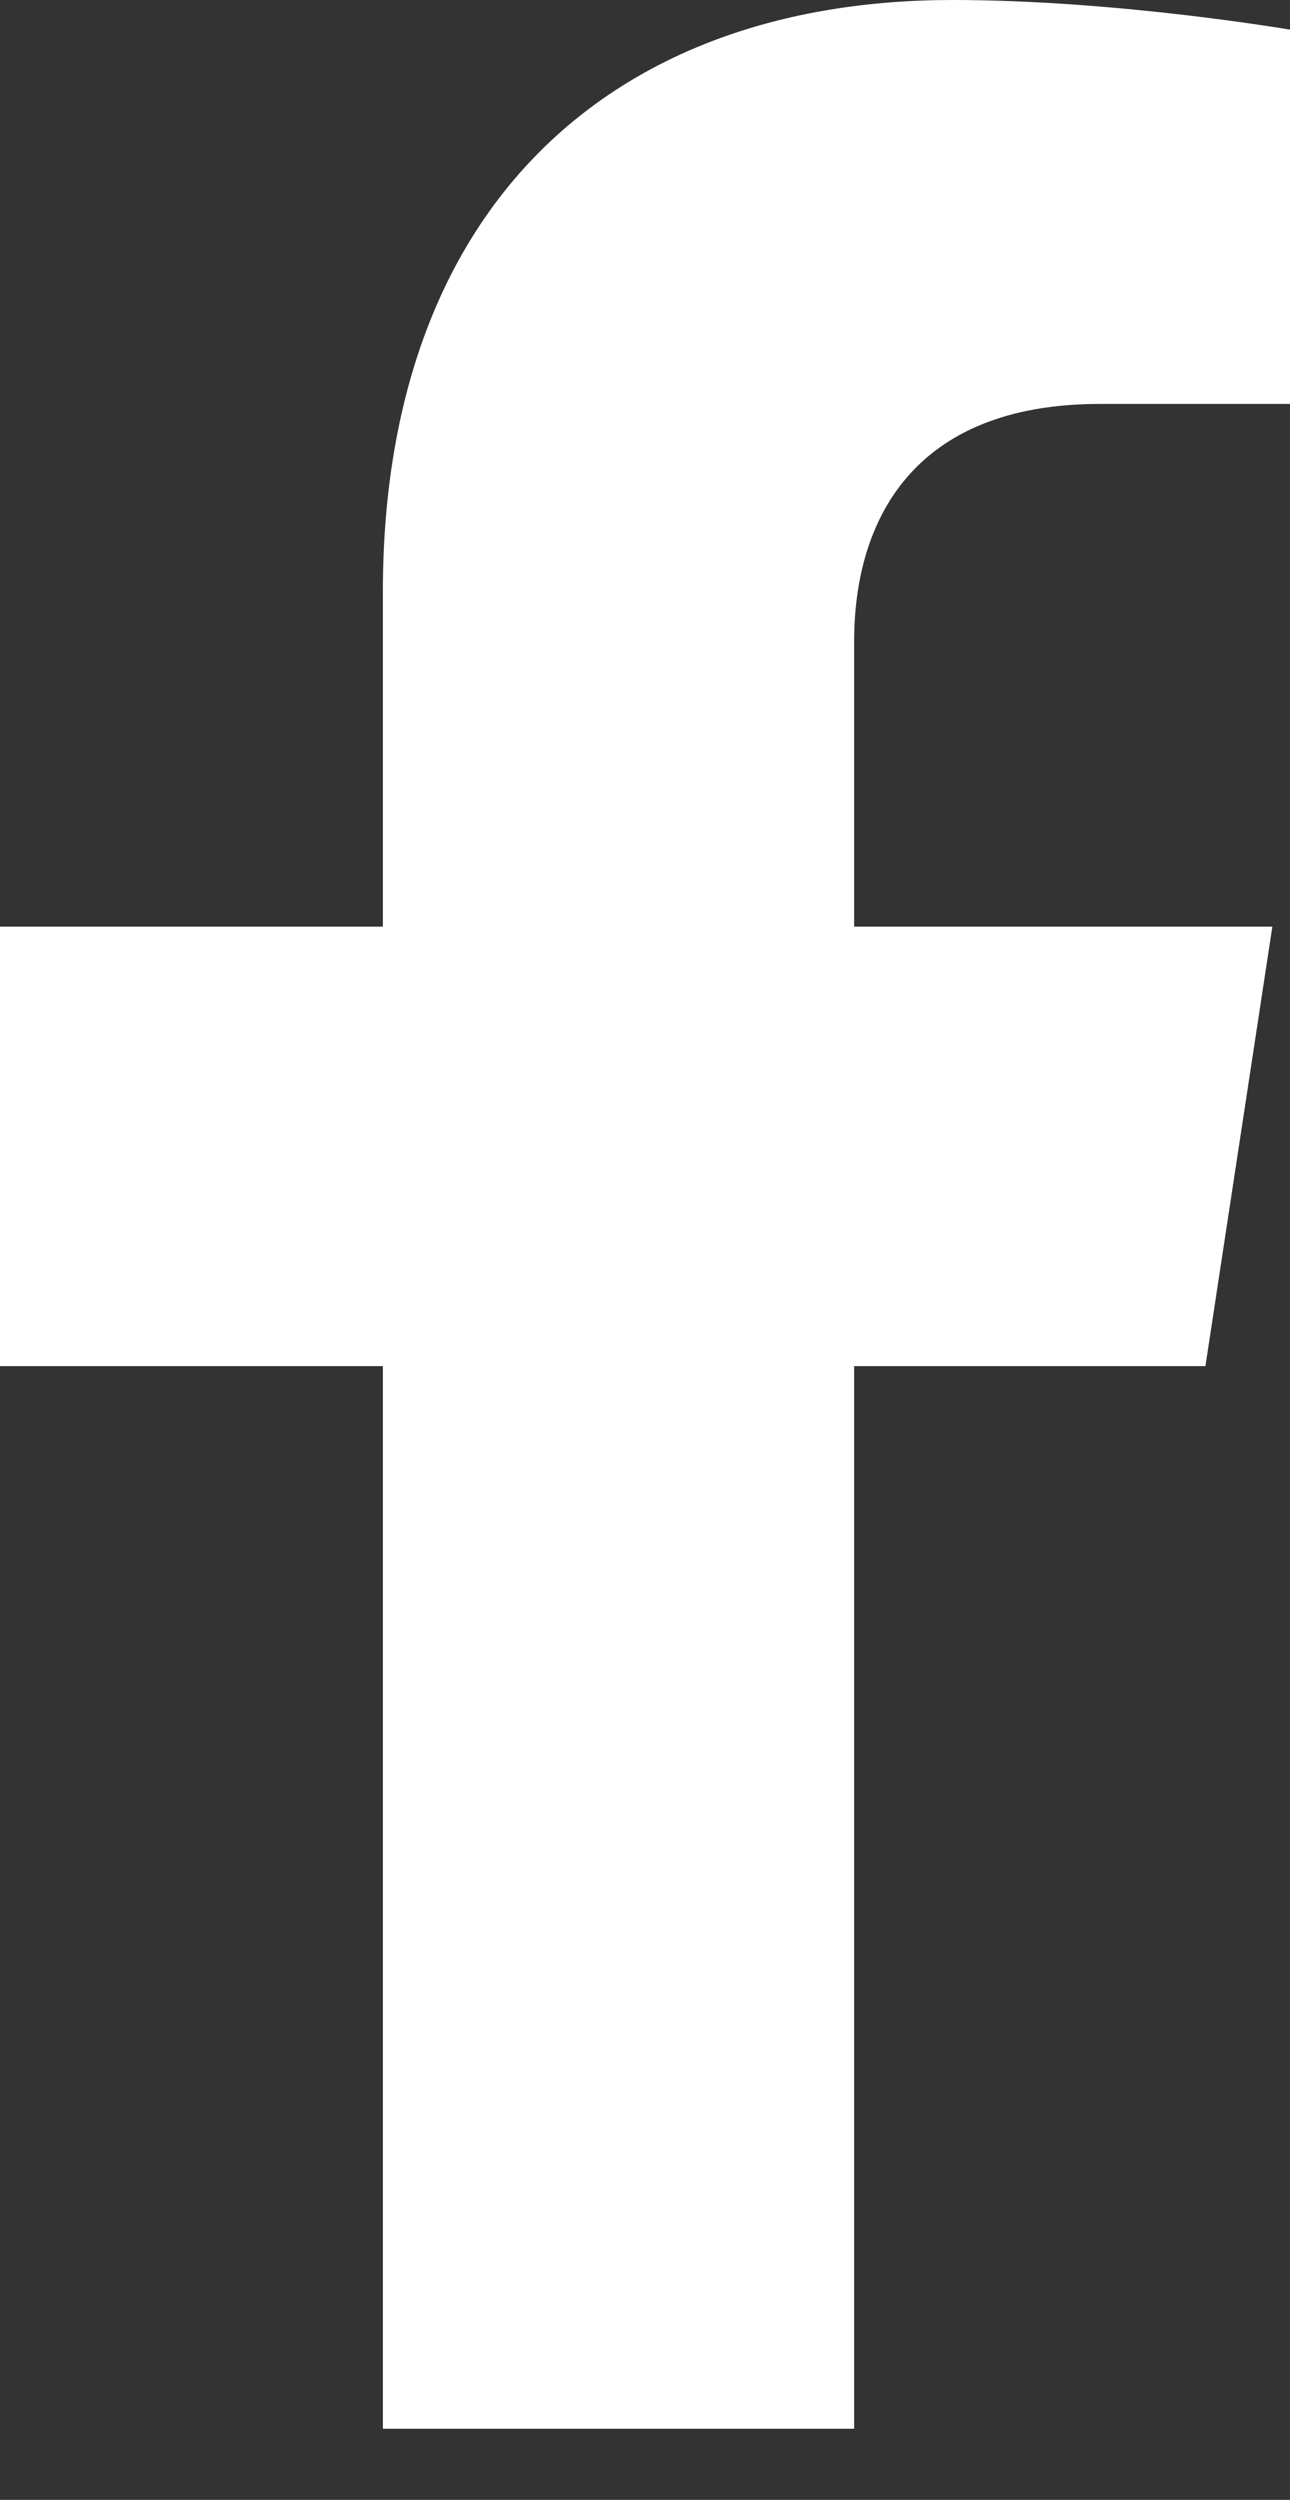
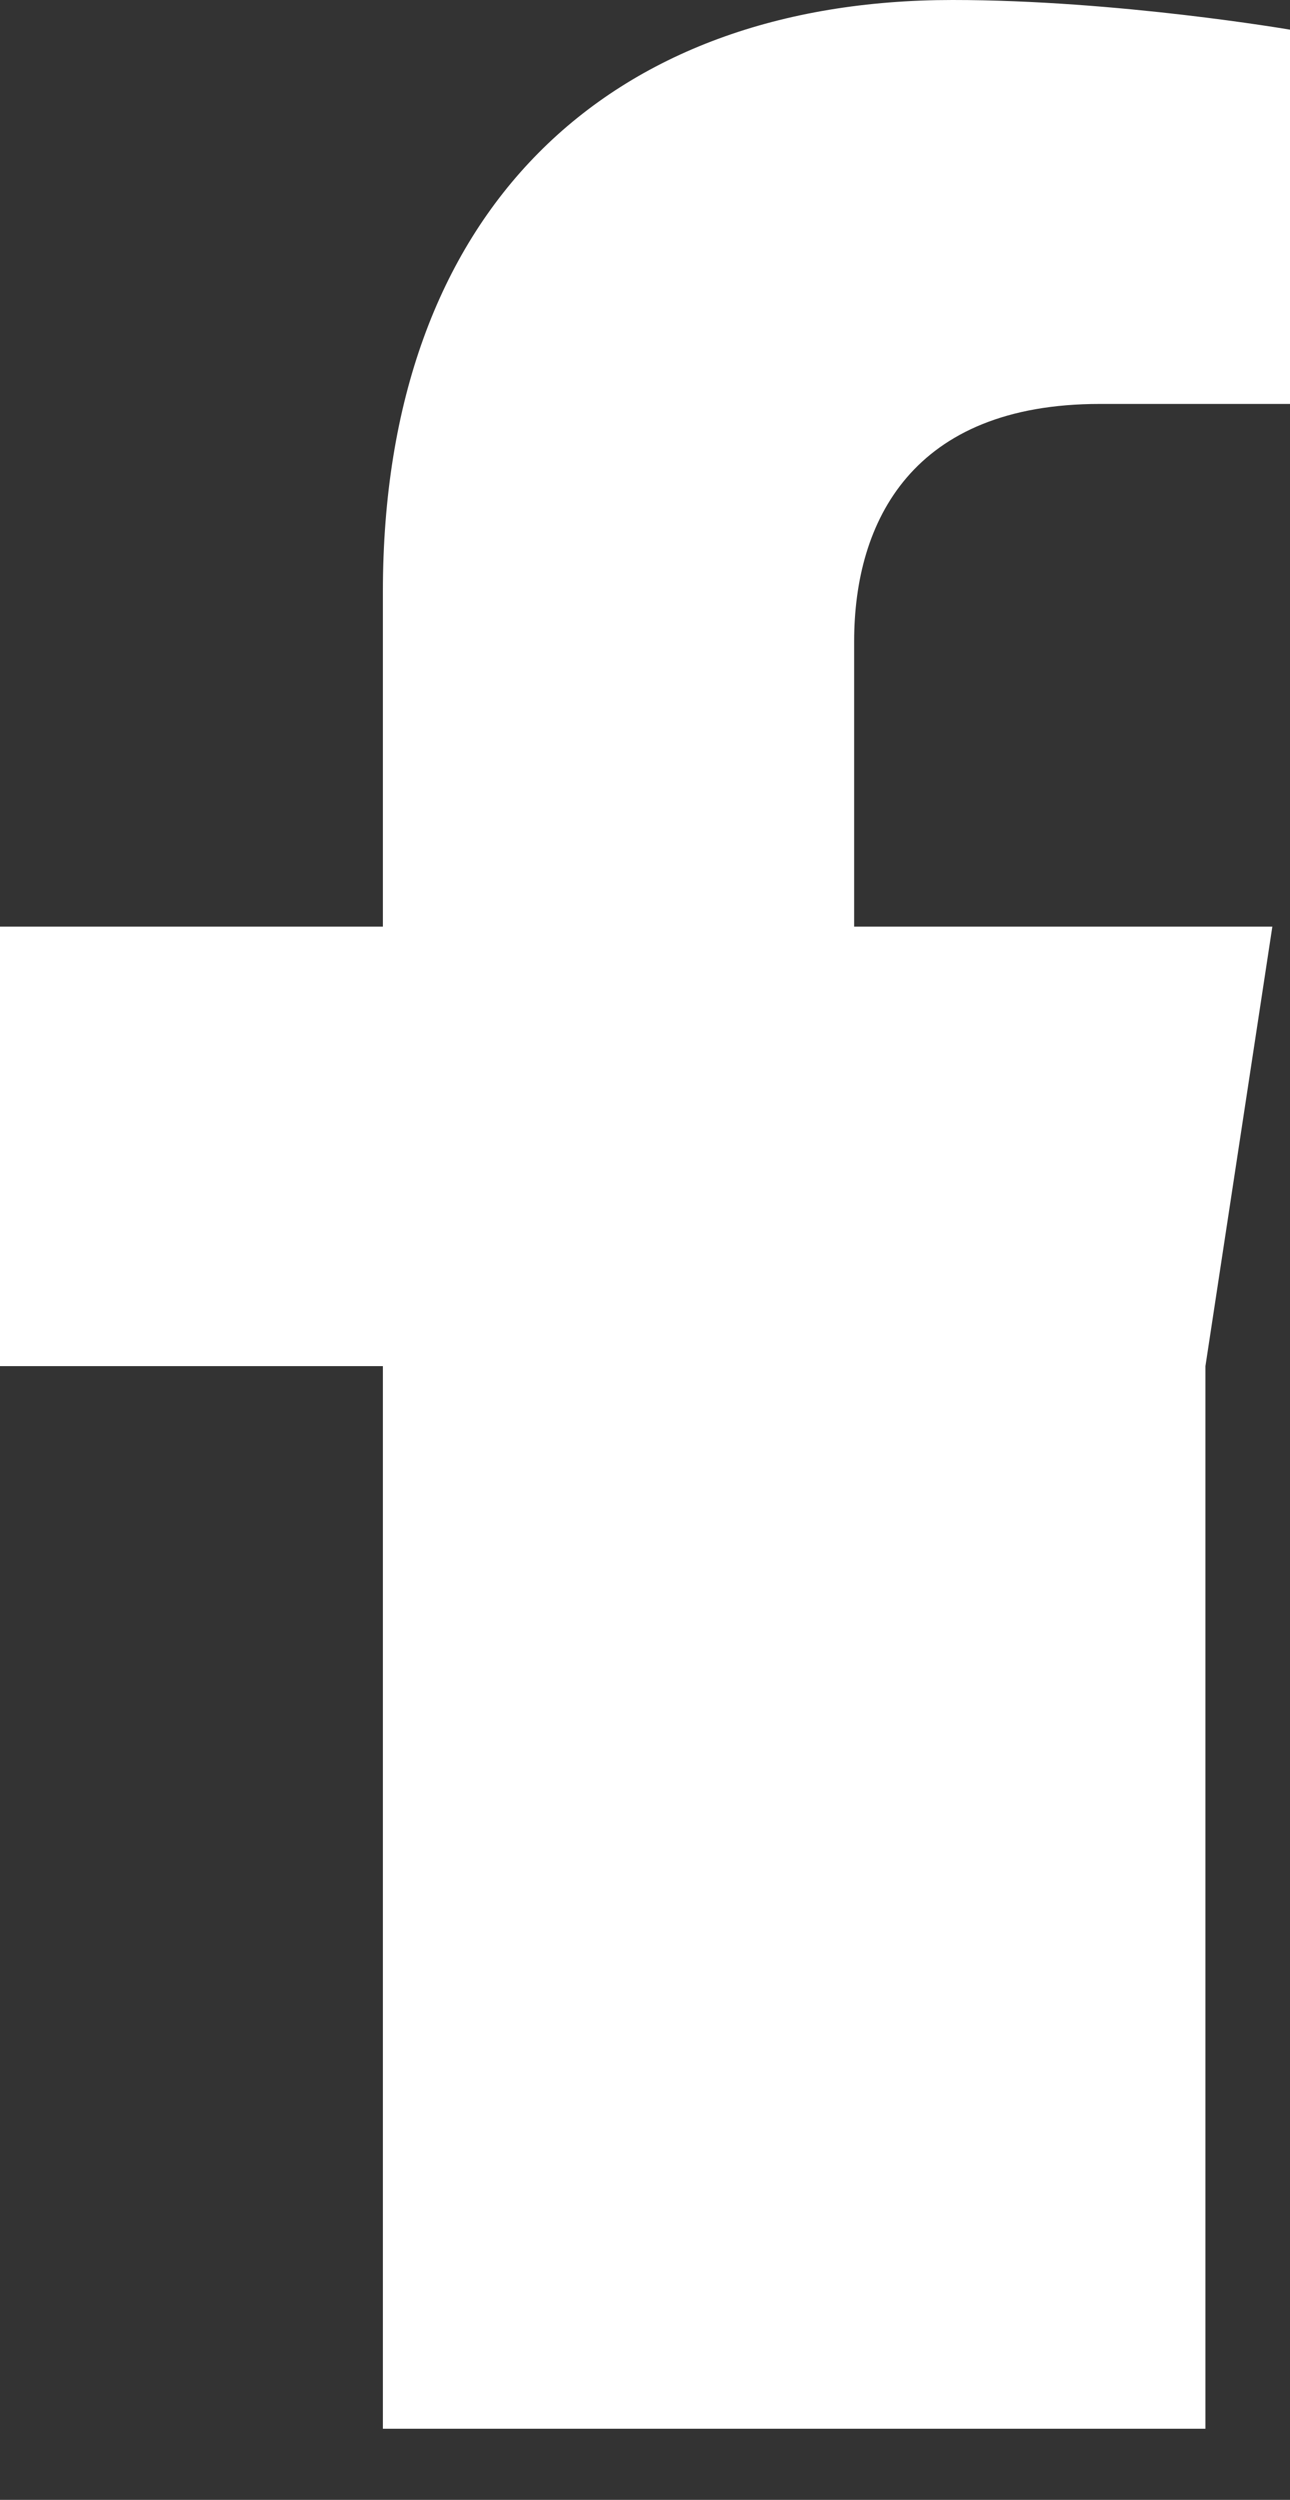
<svg xmlns="http://www.w3.org/2000/svg" width="16" height="31" viewBox="0 0 16 31" fill="none">
  <rect x="0" y="0" width="16" height="31" fill="#333333" stroke="none" />
-   <path d="M14.951 16.941L15.781 11.491H10.594V7.954C10.594 6.462 11.318 5.009 13.642 5.009H16V0.368C16 0.368 13.86 0 11.814 0C7.541 0 4.749 2.611 4.749 7.336V11.491H0V16.941H4.749V30.118H10.594V16.941H14.951Z" fill="white" />
+   <path d="M14.951 16.941L15.781 11.491H10.594V7.954C10.594 6.462 11.318 5.009 13.642 5.009H16V0.368C16 0.368 13.86 0 11.814 0C7.541 0 4.749 2.611 4.749 7.336V11.491H0V16.941H4.749V30.118H10.594H14.951Z" fill="white" />
</svg>